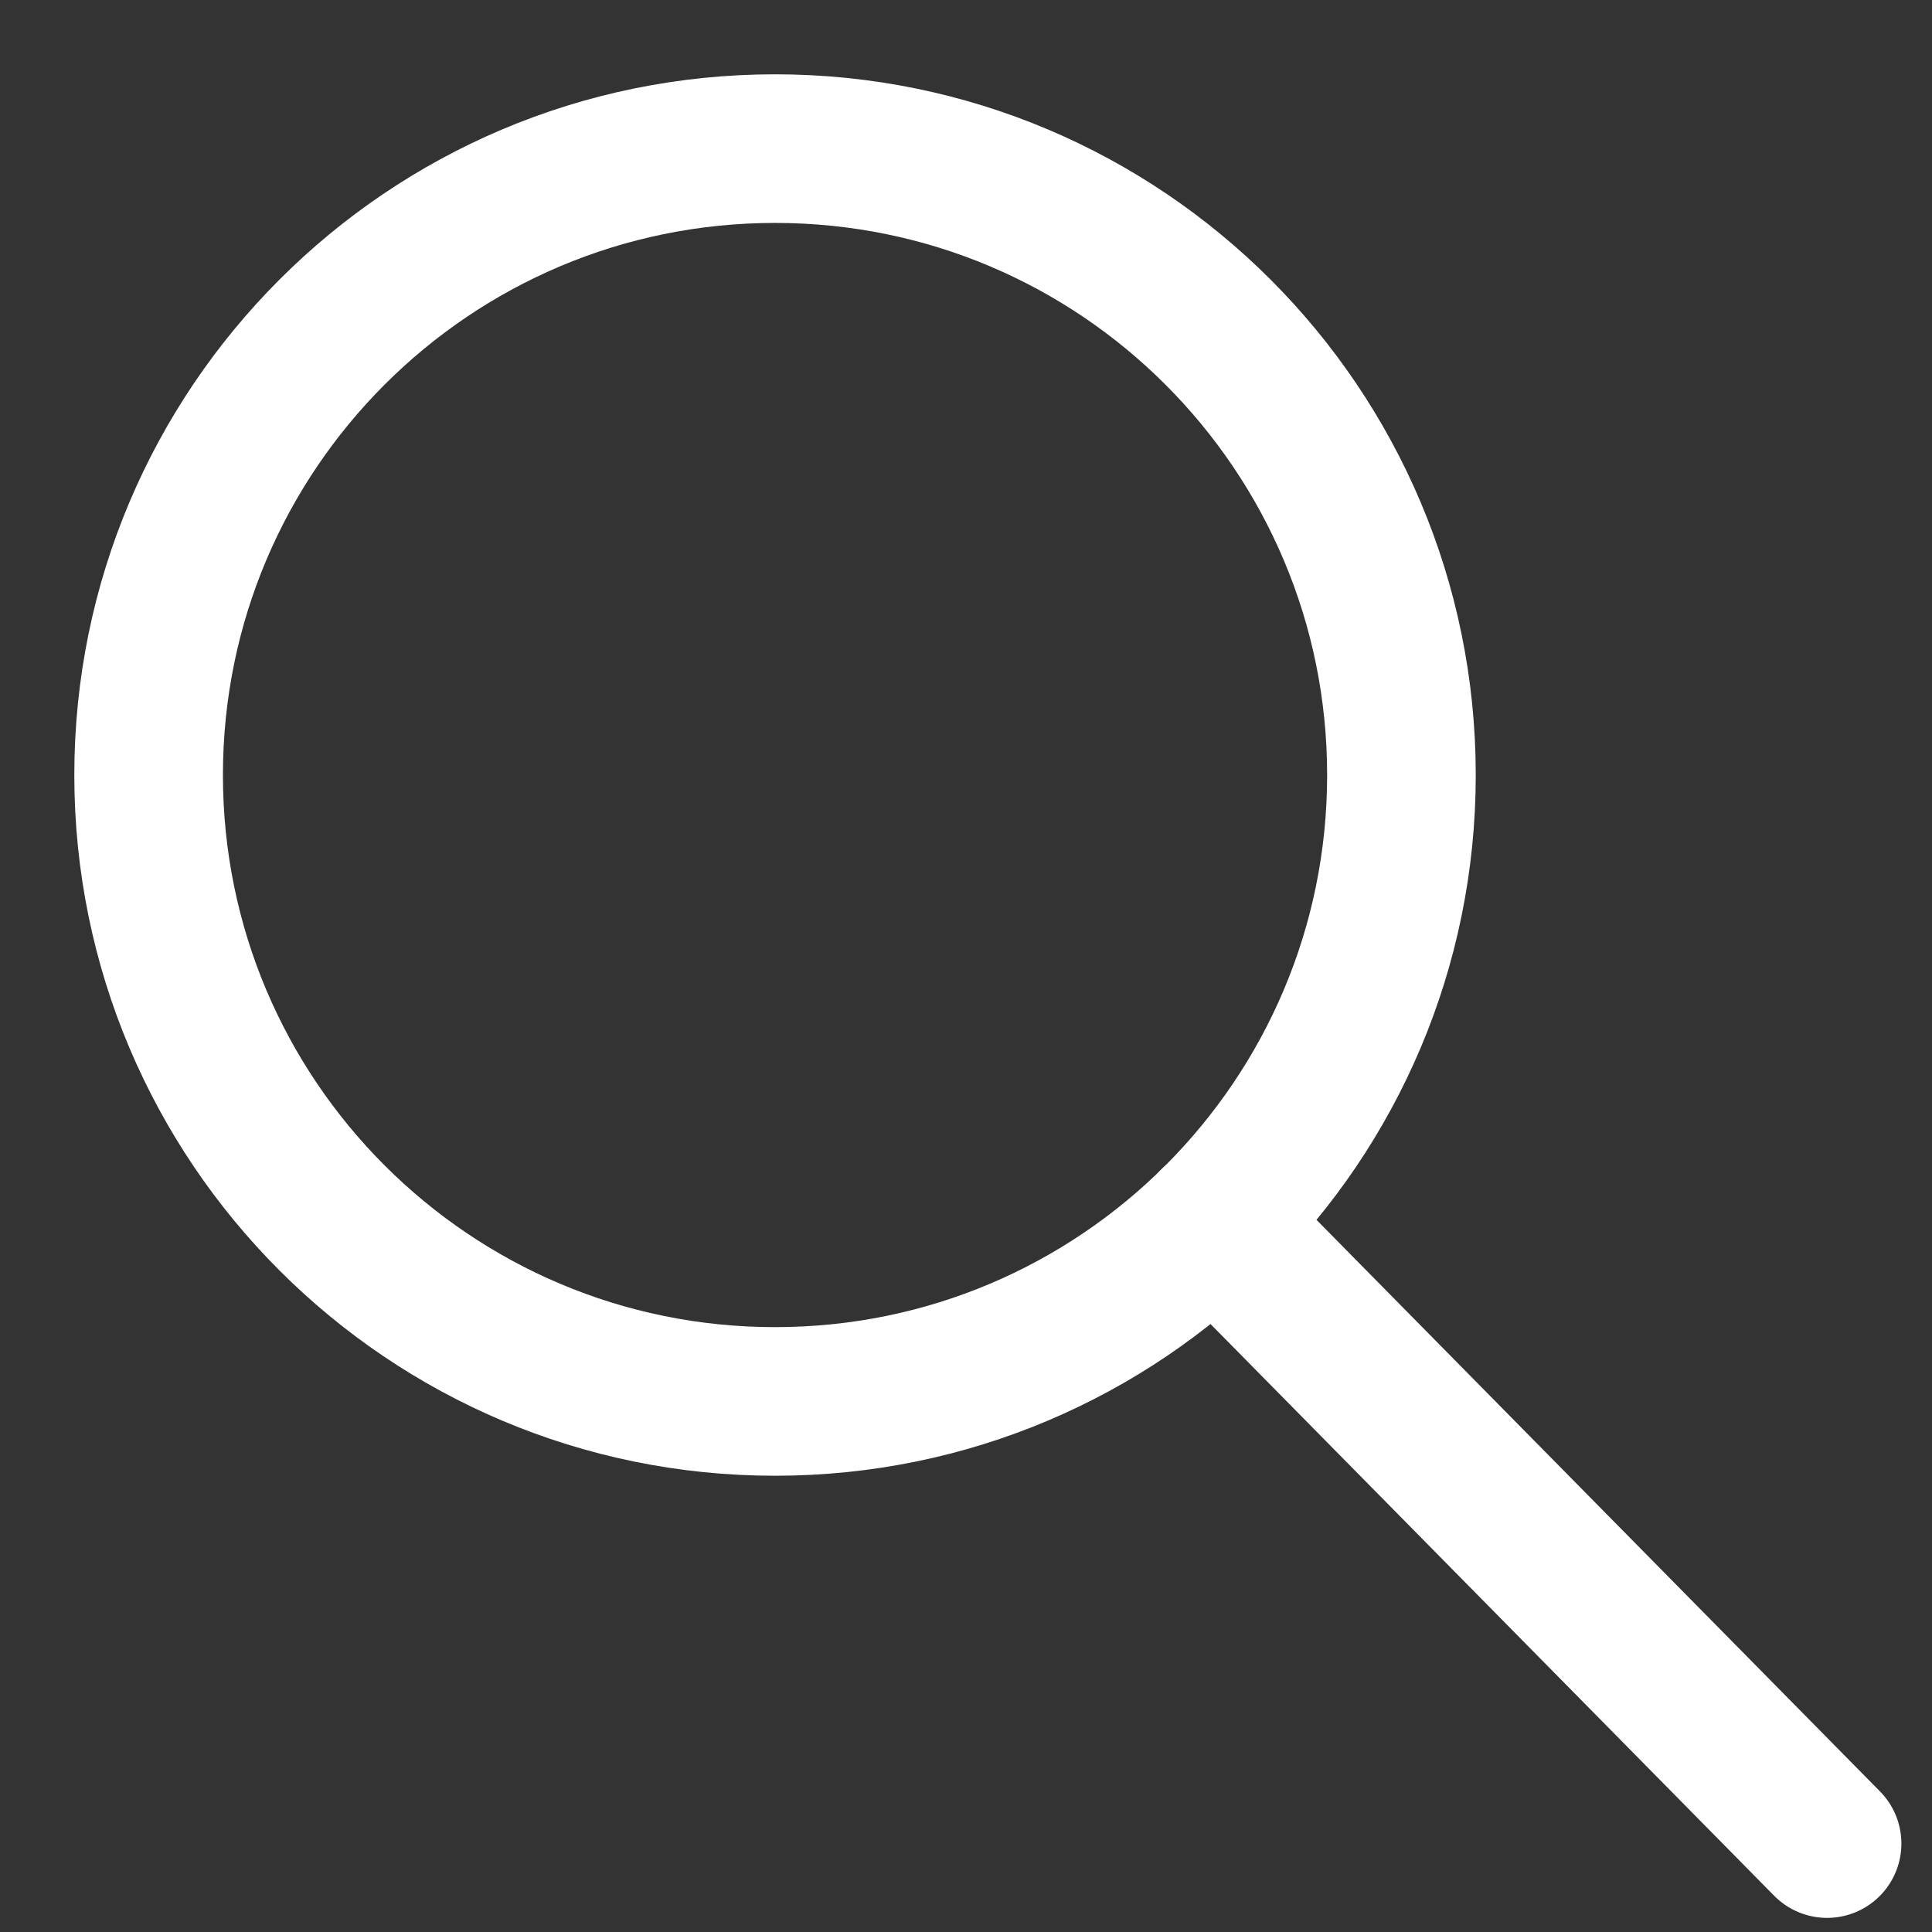
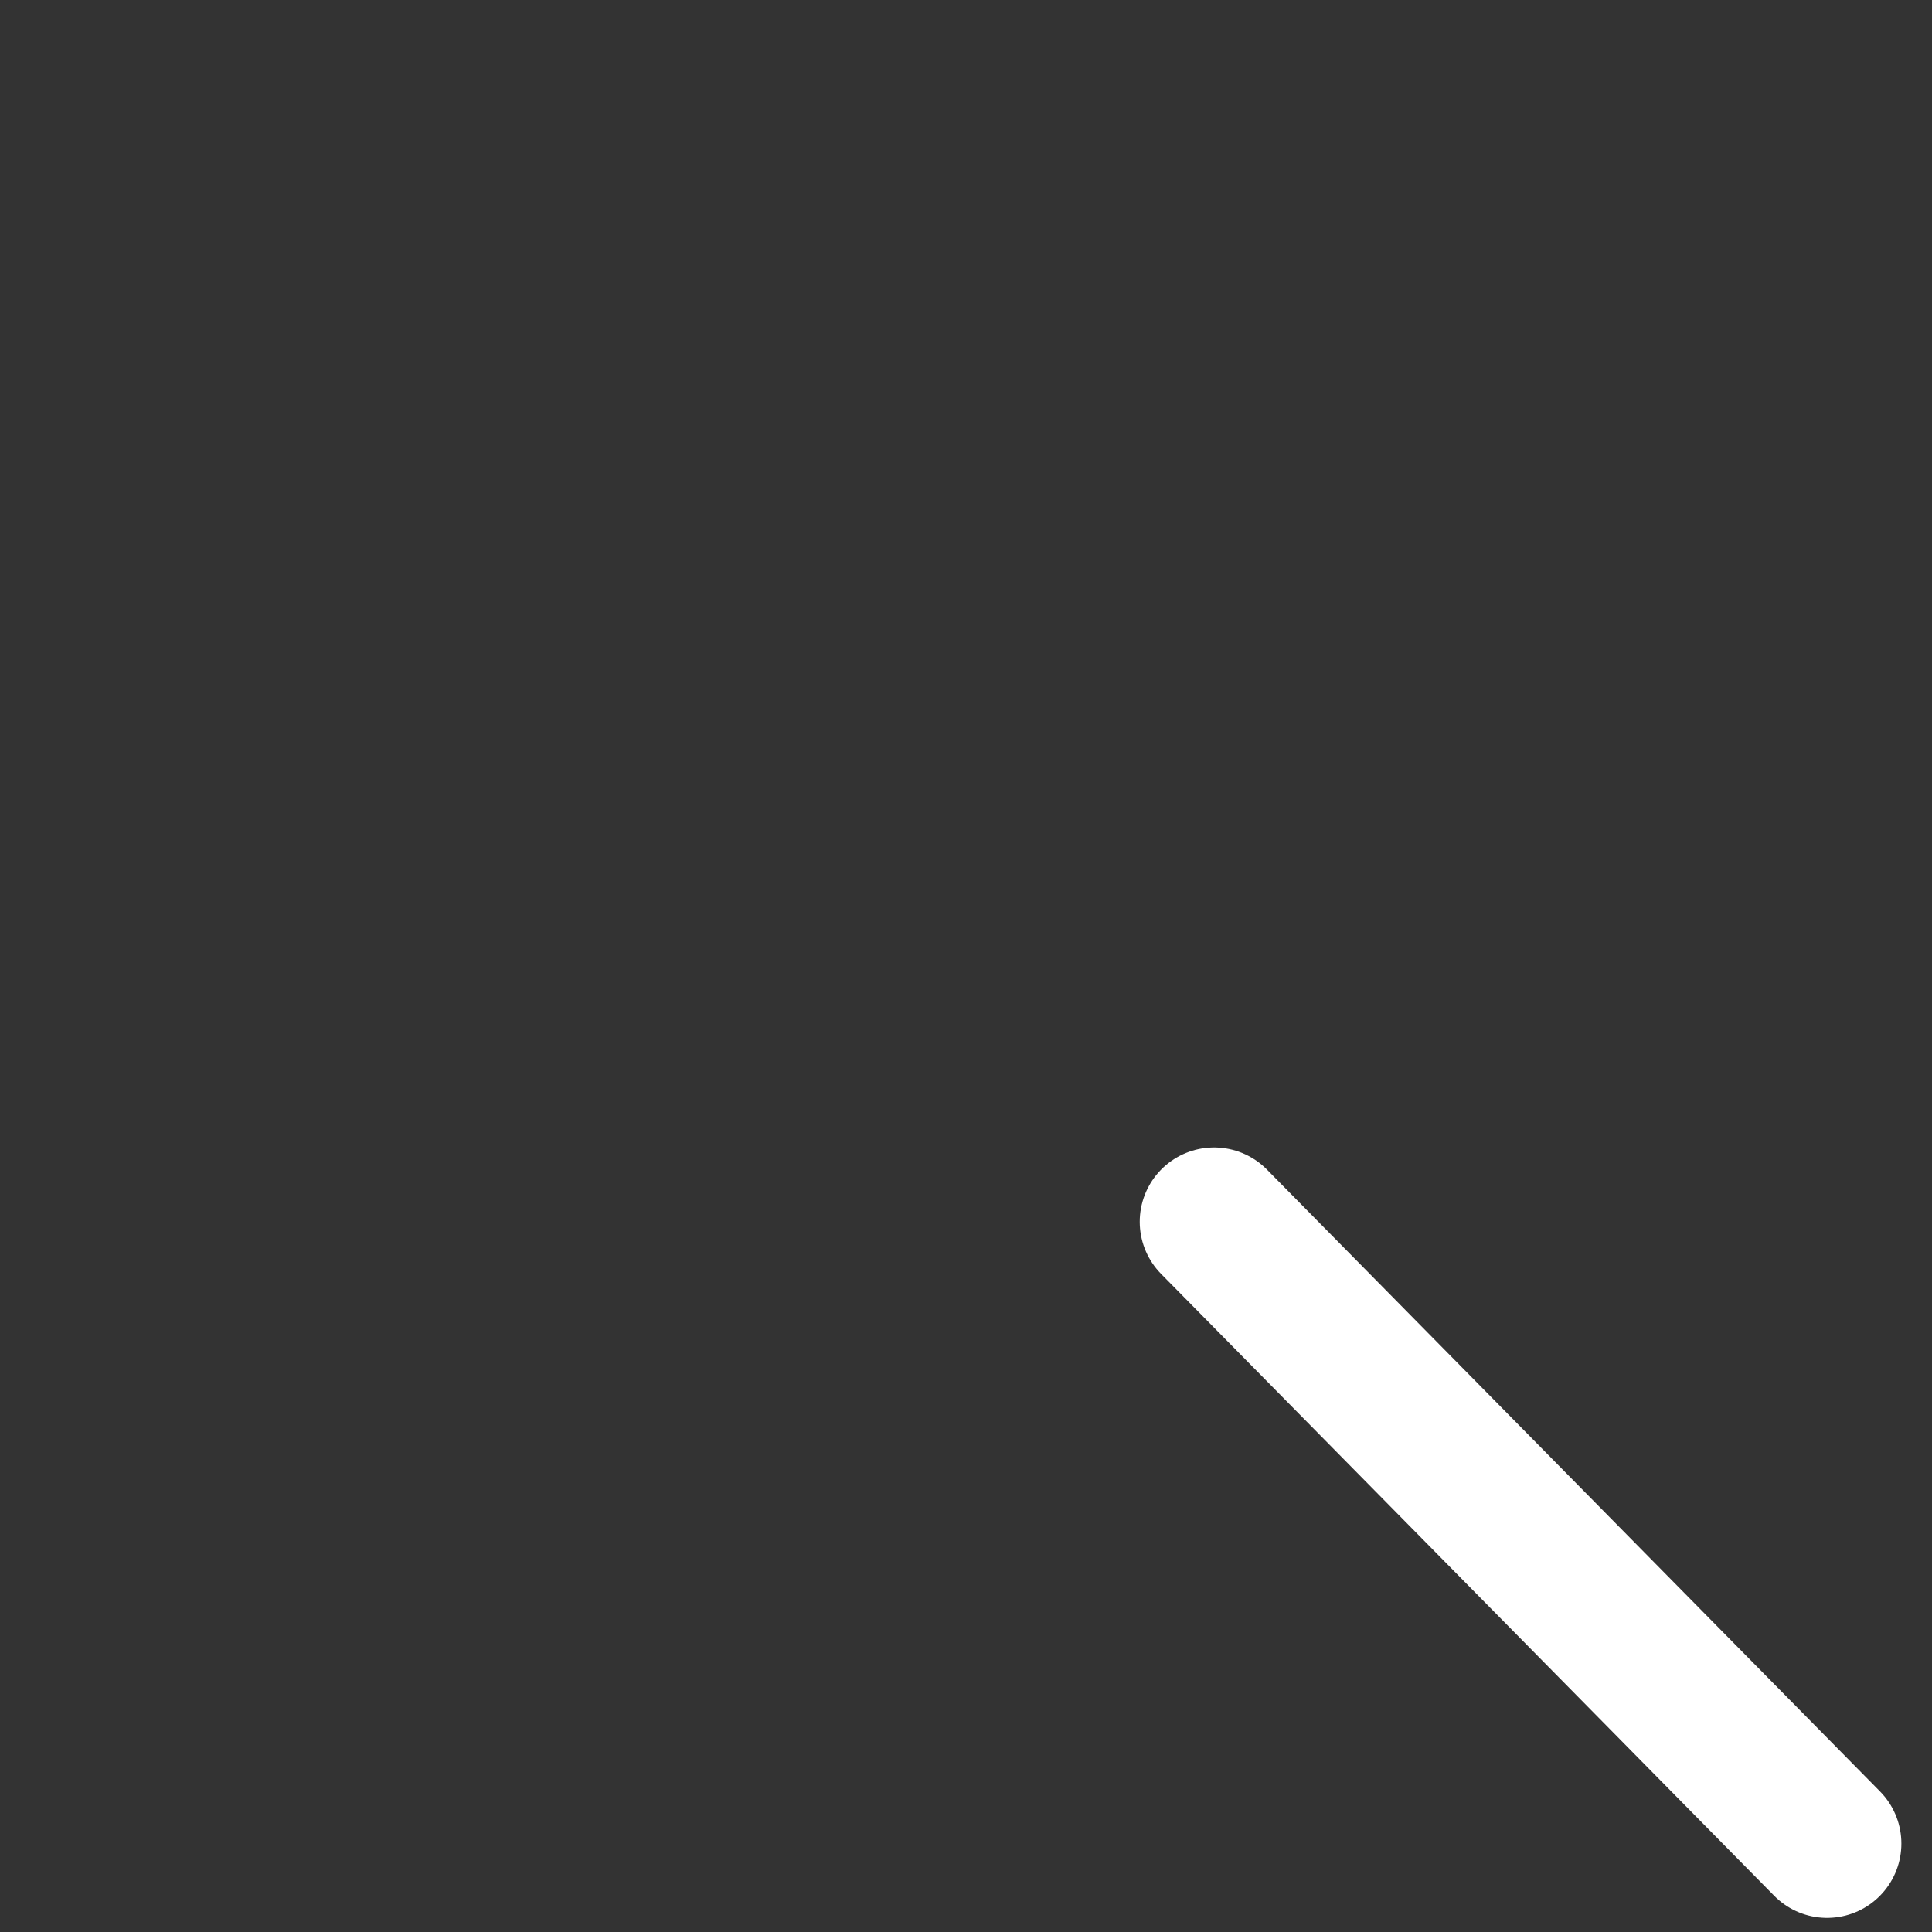
<svg xmlns="http://www.w3.org/2000/svg" width="13px" height="13px" viewBox="0 0 13 13" version="1.1">
  <rect x="0" y="0" width="13" height="13" fill="#333333" stroke="none" />
  <g stroke="none" stroke-width="1" fill="none" fill-rule="evenodd" stroke-linecap="round" stroke-linejoin="round">
    <g transform="translate(-1257, -118)" stroke="#FFFFFF">
      <g transform="translate(908, 34)">
        <g transform="translate(87, 73)">
          <g transform="translate(263, 12)">
-             <path d="M8.43,4.215 C8.43,6.543 6.543,8.43 4.215,8.43 C1.887,8.43 -1.04805054e-13,6.543 -1.04805054e-13,4.215 C-1.04805054e-13,1.887 1.887,-5.32907052e-15 4.215,-5.32907052e-15 C6.543,-5.32907052e-15 8.43,1.887 8.43,4.215 Z" id="Stroke-1" />
            <line x1="7.169" y1="7.221" x2="11.294" y2="11.405" />
          </g>
        </g>
      </g>
    </g>
  </g>
</svg>